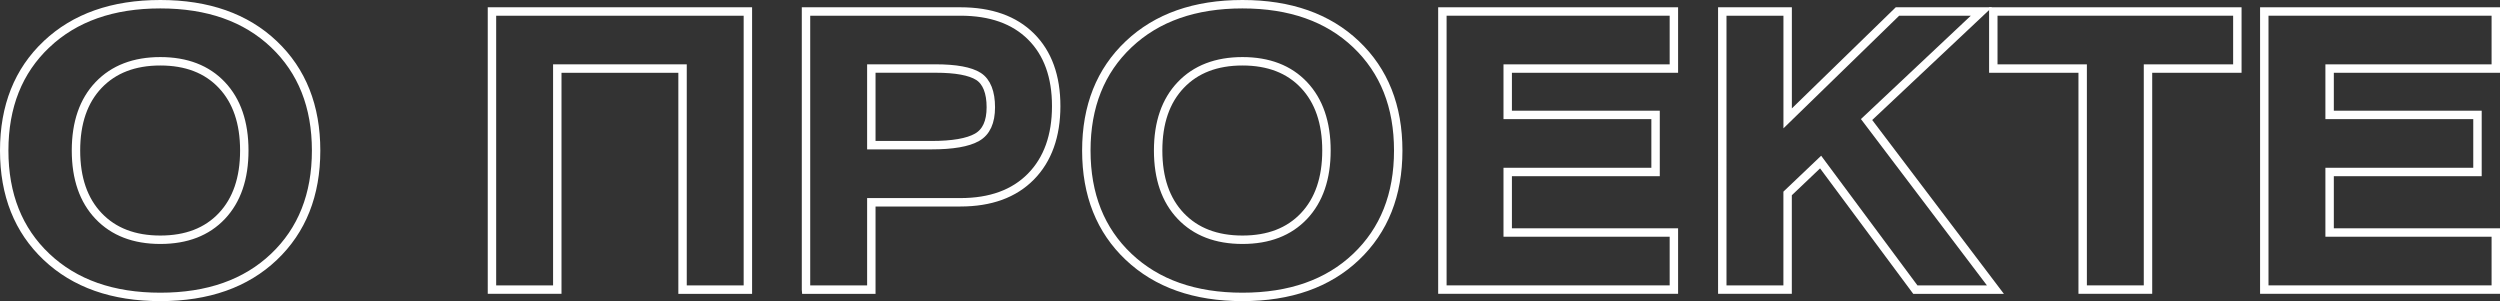
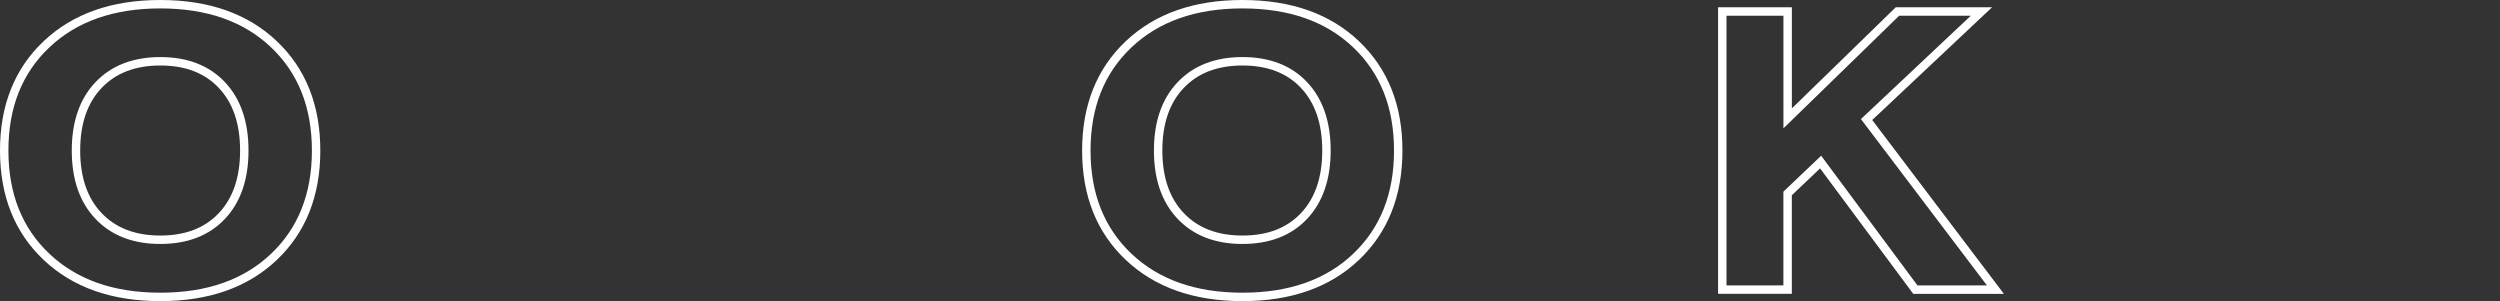
<svg xmlns="http://www.w3.org/2000/svg" id="_Слой_2" data-name="Слой 2" viewBox="0 0 593.95 71.53">
  <rect x="0" y="0" width="593.95" height="71.53" fill="#333333" stroke="none" />
  <defs>
    <style> .cls-1 { fill: none; stroke: #fff; stroke-miterlimit: 10; stroke-width: 2px; } </style>
  </defs>
  <g id="_Слой_1-2" data-name="Слой 1">
    <g>
      <path class="cls-1" d="m11.06,10.51C17.77,4.17,26.78,1,38.09,1s20.31,3.17,26.99,9.51c6.68,6.34,10.02,14.76,10.02,25.26s-3.34,18.92-10.02,25.26c-6.68,6.34-15.68,9.51-26.99,9.51s-20.32-3.17-27.03-9.51c-6.71-6.34-10.06-14.76-10.06-25.26s3.35-18.92,10.06-25.26Zm41.65,9.69c-3.55-3.76-8.43-5.64-14.62-5.64s-11.08,1.88-14.67,5.64c-3.58,3.76-5.37,8.95-5.37,15.56s1.79,11.8,5.37,15.56c3.58,3.76,8.47,5.64,14.67,5.64s11.07-1.88,14.62-5.64c3.55-3.76,5.33-8.95,5.33-15.56s-1.78-11.8-5.33-15.56Z" />
-       <path class="cls-1" d="m116.88,2.73h60.8v66.08h-15.52V16.29h-29.76v52.51h-15.52V2.73Z" />
-       <path class="cls-1" d="m191.49,68.8V2.73h36.67c7.22,0,12.82,1.99,16.8,5.96,3.98,3.97,5.97,9.48,5.97,16.52s-2,12.68-6.01,16.75c-4.01,4.07-9.59,6.1-16.76,6.1h-21.15v20.75h-15.52Zm15.52-52.51v18.2h14.24c5.06,0,8.68-.62,10.87-1.87,2.19-1.24,3.28-3.62,3.28-7.14s-.98-6.08-2.94-7.33c-1.96-1.24-5.36-1.87-10.19-1.87h-15.26Z" />
      <path class="cls-1" d="m268.15,10.51c6.71-6.34,15.72-9.51,27.03-9.51s20.31,3.17,26.99,9.51c6.68,6.34,10.02,14.76,10.02,25.26s-3.34,18.92-10.02,25.26c-6.68,6.34-15.68,9.51-26.99,9.51s-20.32-3.17-27.03-9.51c-6.71-6.34-10.06-14.76-10.06-25.26s3.35-18.92,10.06-25.26Zm41.66,9.69c-3.55-3.76-8.43-5.64-14.62-5.64s-11.09,1.88-14.67,5.64c-3.58,3.76-5.37,8.95-5.37,15.56s1.79,11.8,5.37,15.56c3.58,3.76,8.47,5.64,14.67,5.64s11.07-1.88,14.62-5.64c3.55-3.76,5.33-8.95,5.33-15.56s-1.78-11.8-5.33-15.56Z" />
-       <path class="cls-1" d="m342.68,2.73h55v13.56h-39.48v11.01h35.13v13.56h-35.13v14.38h39.48v13.56h-55V2.73Z" />
      <path class="cls-1" d="m424.71,2.73v25.39l26.09-25.39h19.95l-27.29,25.67,30.61,40.41h-19.02l-22.51-30.31-7.84,7.46v22.84h-15.52V2.73h15.52Z" />
-       <path class="cls-1" d="m473.57,2.73h57.98v13.56h-21.23v52.51h-15.52V16.29h-21.23V2.73Z" />
-       <path class="cls-1" d="m537.95,2.73h55v13.56h-39.48v11.01h35.13v13.56h-35.13v14.38h39.48v13.56h-55V2.73Z" />
    </g>
  </g>
</svg>